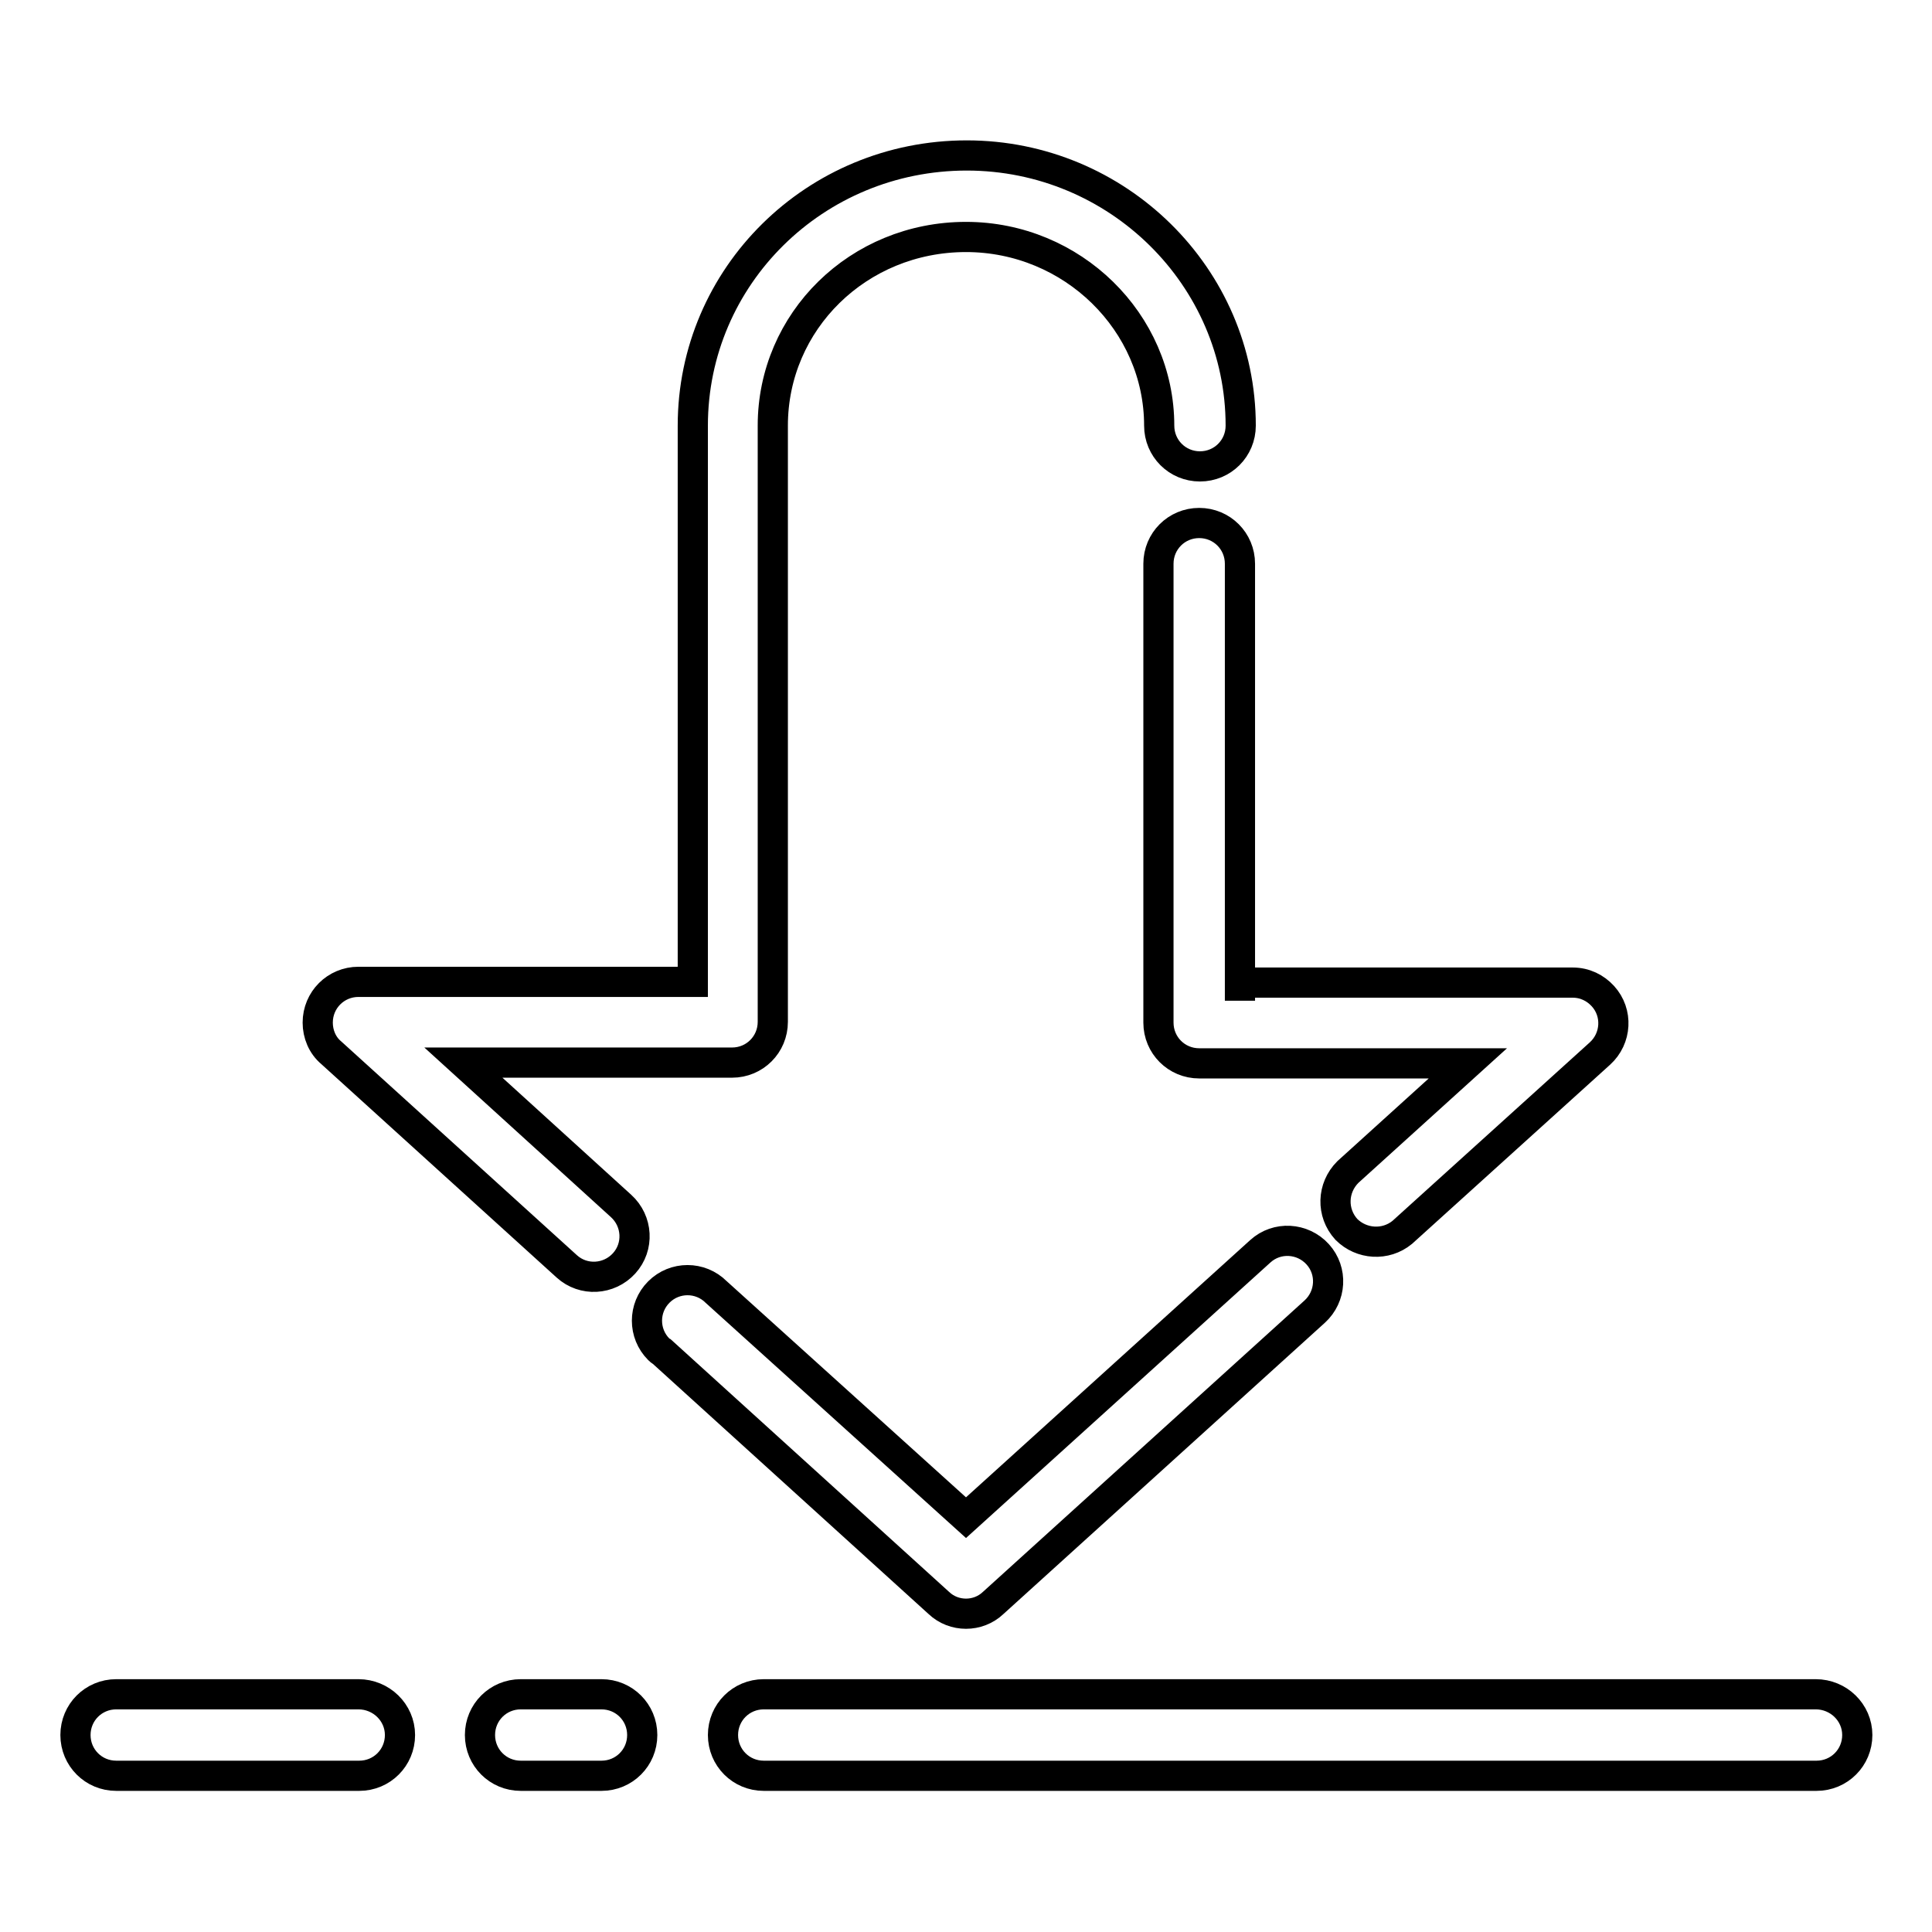
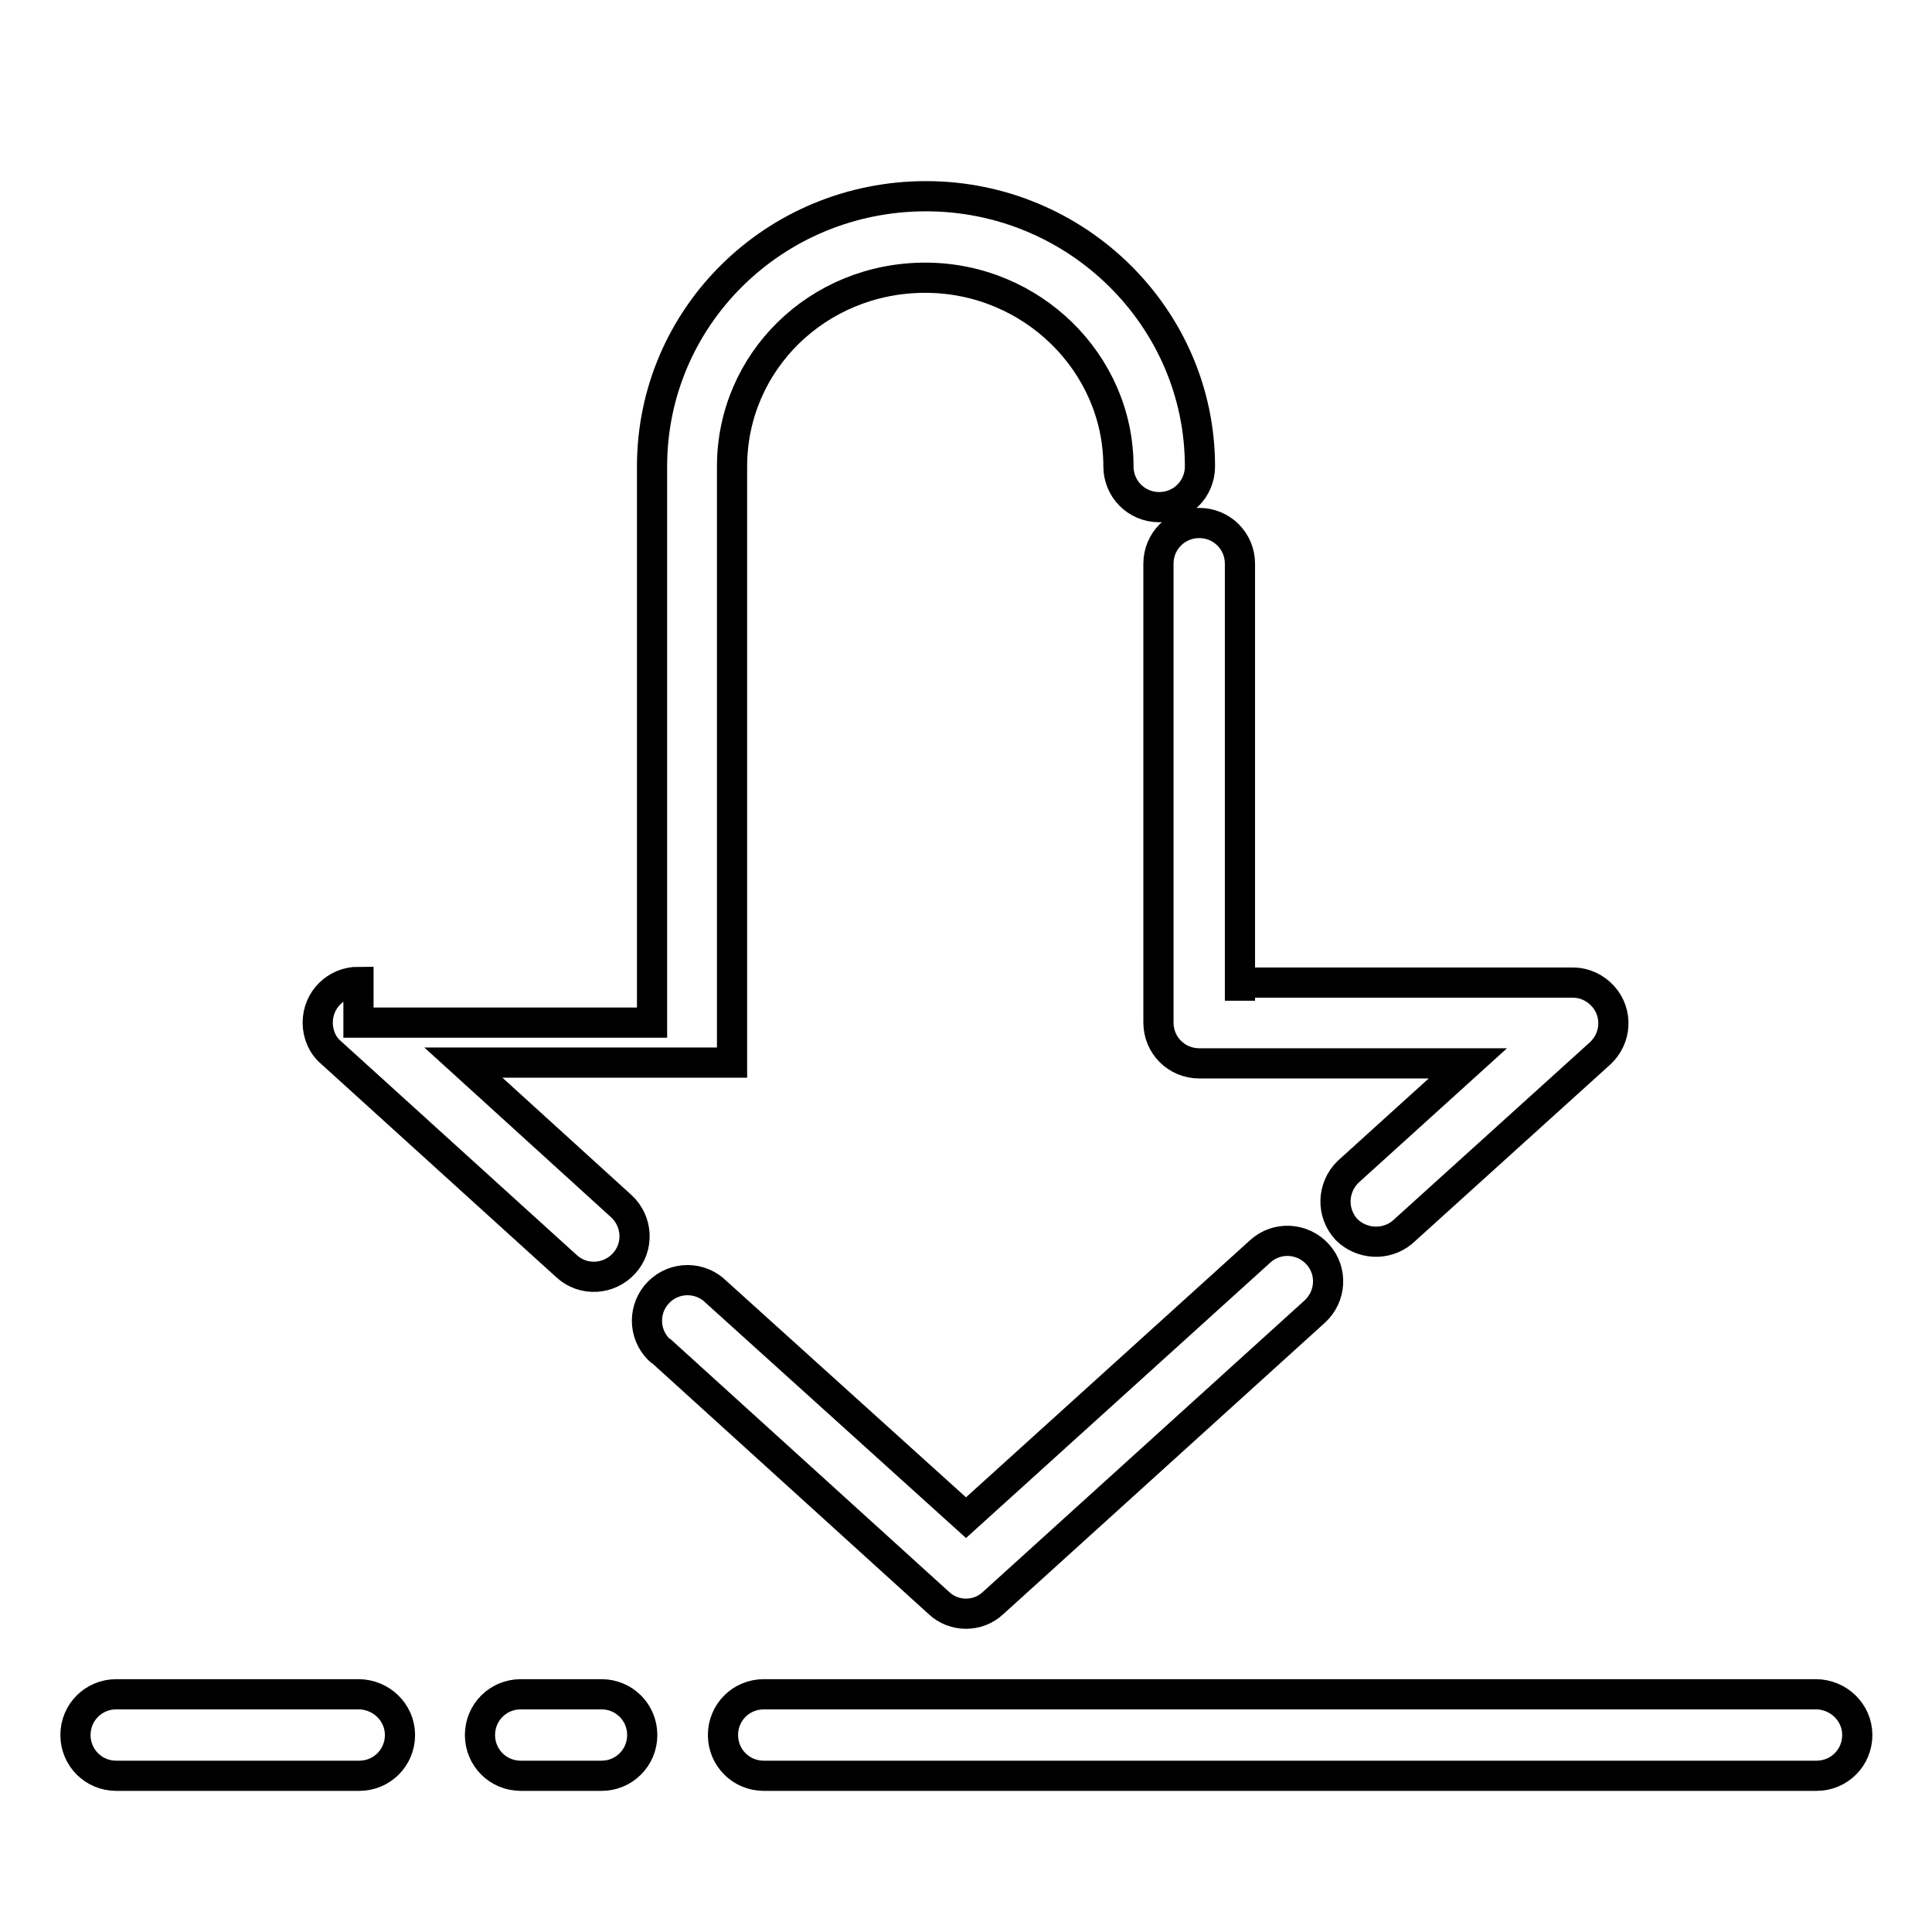
<svg xmlns="http://www.w3.org/2000/svg" version="1.1" x="0px" y="0px" viewBox="0 0 256 256" enable-background="new 0 0 256 256" xml:space="preserve">
  <g>
-     <path stroke-width="4" fill-opacity="0" stroke="#000000" d="M47.5,130.1c-3,0-5.4,2.4-5.4,5.4c0,1.5,0.6,3,1.8,4l31.2,28.3c2.2,2,5.6,1.8,7.6-0.4 c2-2.2,1.8-5.6-0.4-7.6l0,0l-20.9-19h35.6c3,0,5.4-2.4,5.4-5.4v-79c0-13.8,11.3-25,25.6-25c14.1,0,25.6,11.3,25.6,25 c0,3,2.4,5.4,5.4,5.4c3,0,5.4-2.4,5.4-5.4c0-19.7-16.3-35.8-36.3-35.8c-20.1,0-36.3,16-36.3,35.8v73.7H47.5z M94.9,171.2 c-2.1-2.1-5.5-2.1-7.6,0c-2.1,2.1-2.1,5.5,0,7.6c0.1,0.1,0.2,0.2,0.4,0.3l36.7,33.3c2,1.9,5.2,1.9,7.2,0l42.6-38.6 c2.2-2,2.4-5.4,0.4-7.6c-2-2.2-5.4-2.4-7.6-0.4l-39,35.3L94.9,171.2z M164.3,132.6V74.7c0-3-2.4-5.4-5.4-5.4c-3,0-5.4,2.4-5.4,5.4 l0,0v60.8c0,3,2.4,5.4,5.4,5.4h35.6l-15.9,14.4c-2.1,2.1-2.2,5.4-0.2,7.6c2,2,5.2,2.2,7.4,0.4l26.2-23.7c2.2-2,2.4-5.4,0.4-7.6 c-1-1.1-2.4-1.8-4-1.8h-44.1V132.6L164.3,132.6z M240.6,224.5H101.2c-3,0-5.4,2.4-5.4,5.4s2.4,5.4,5.4,5.4h139.5 c3,0,5.4-2.4,5.4-5.4S243.6,224.5,240.6,224.5L240.6,224.5z M79.7,224.5H69c-3,0-5.4,2.4-5.4,5.4s2.4,5.4,5.4,5.4h10.7 c3,0,5.4-2.4,5.4-5.4S82.7,224.5,79.7,224.5z M47.5,224.5H15.4c-3,0-5.4,2.4-5.4,5.4s2.4,5.4,5.4,5.4h32.2c3,0,5.4-2.4,5.4-5.4 S50.5,224.5,47.5,224.5z" />
+     <path stroke-width="4" fill-opacity="0" stroke="#000000" d="M47.5,130.1c-3,0-5.4,2.4-5.4,5.4c0,1.5,0.6,3,1.8,4l31.2,28.3c2.2,2,5.6,1.8,7.6-0.4 c2-2.2,1.8-5.6-0.4-7.6l0,0l-20.9-19h35.6v-79c0-13.8,11.3-25,25.6-25c14.1,0,25.6,11.3,25.6,25 c0,3,2.4,5.4,5.4,5.4c3,0,5.4-2.4,5.4-5.4c0-19.7-16.3-35.8-36.3-35.8c-20.1,0-36.3,16-36.3,35.8v73.7H47.5z M94.9,171.2 c-2.1-2.1-5.5-2.1-7.6,0c-2.1,2.1-2.1,5.5,0,7.6c0.1,0.1,0.2,0.2,0.4,0.3l36.7,33.3c2,1.9,5.2,1.9,7.2,0l42.6-38.6 c2.2-2,2.4-5.4,0.4-7.6c-2-2.2-5.4-2.4-7.6-0.4l-39,35.3L94.9,171.2z M164.3,132.6V74.7c0-3-2.4-5.4-5.4-5.4c-3,0-5.4,2.4-5.4,5.4 l0,0v60.8c0,3,2.4,5.4,5.4,5.4h35.6l-15.9,14.4c-2.1,2.1-2.2,5.4-0.2,7.6c2,2,5.2,2.2,7.4,0.4l26.2-23.7c2.2-2,2.4-5.4,0.4-7.6 c-1-1.1-2.4-1.8-4-1.8h-44.1V132.6L164.3,132.6z M240.6,224.5H101.2c-3,0-5.4,2.4-5.4,5.4s2.4,5.4,5.4,5.4h139.5 c3,0,5.4-2.4,5.4-5.4S243.6,224.5,240.6,224.5L240.6,224.5z M79.7,224.5H69c-3,0-5.4,2.4-5.4,5.4s2.4,5.4,5.4,5.4h10.7 c3,0,5.4-2.4,5.4-5.4S82.7,224.5,79.7,224.5z M47.5,224.5H15.4c-3,0-5.4,2.4-5.4,5.4s2.4,5.4,5.4,5.4h32.2c3,0,5.4-2.4,5.4-5.4 S50.5,224.5,47.5,224.5z" />
  </g>
</svg>